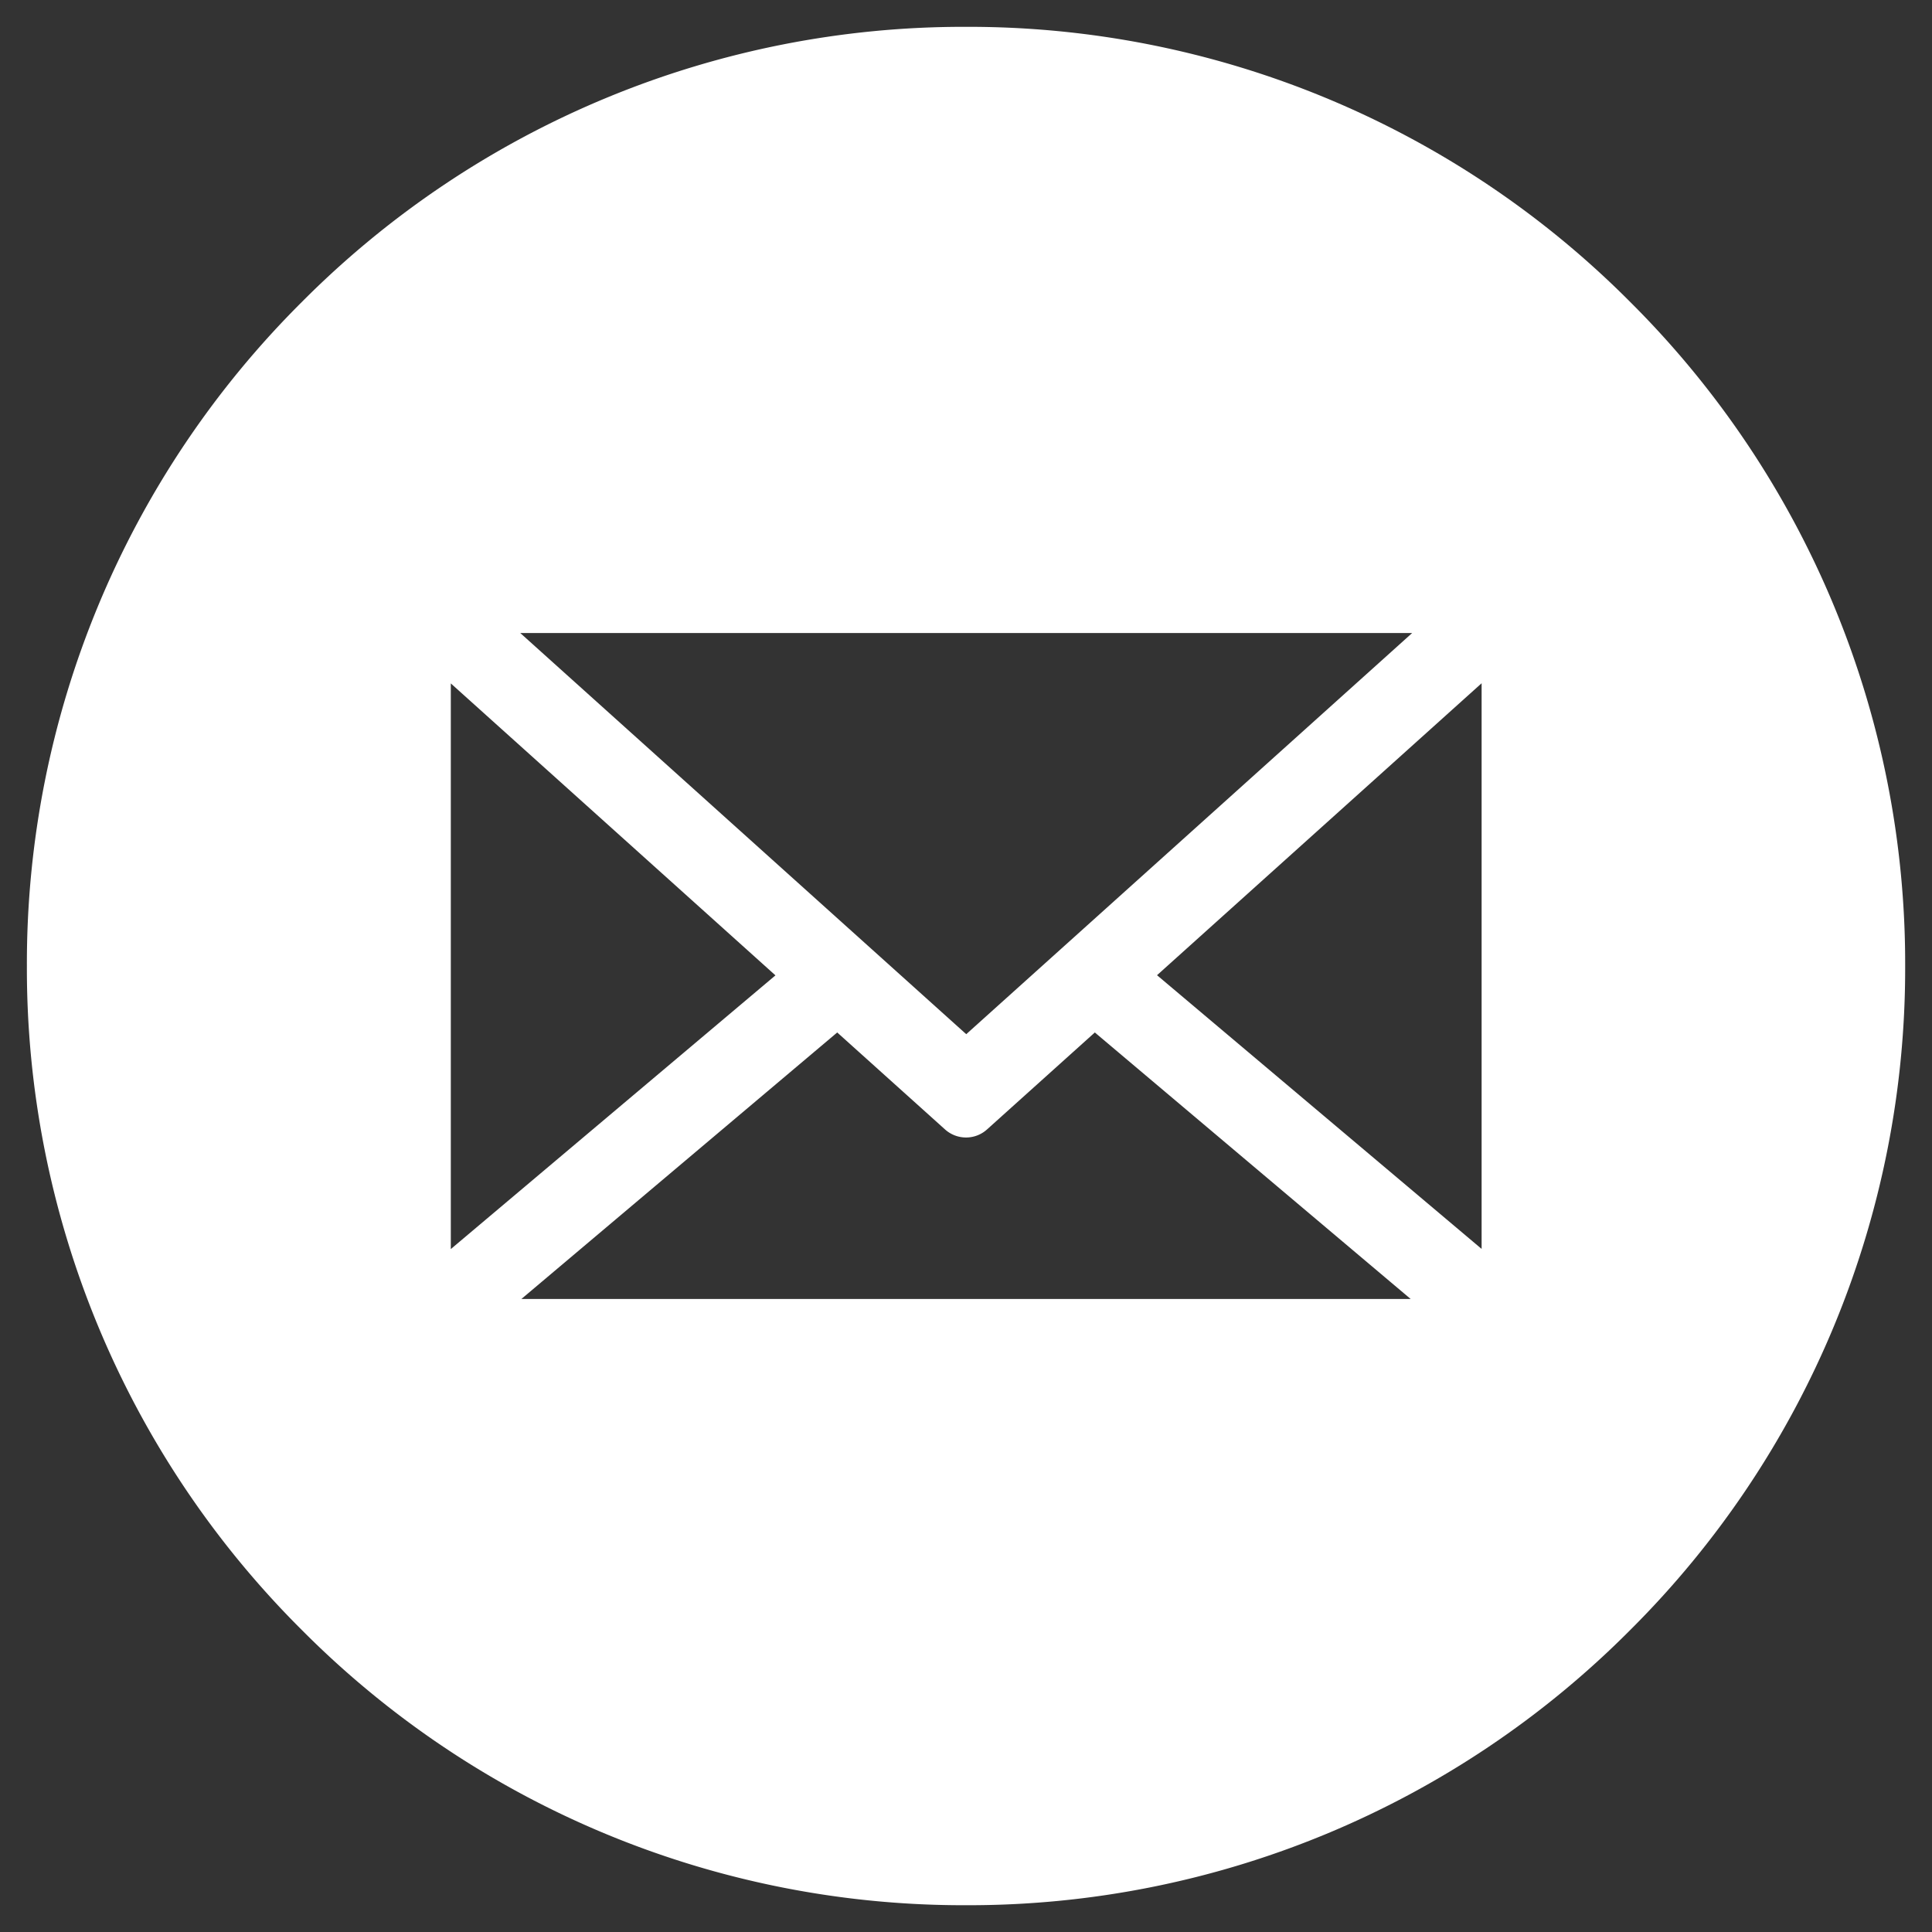
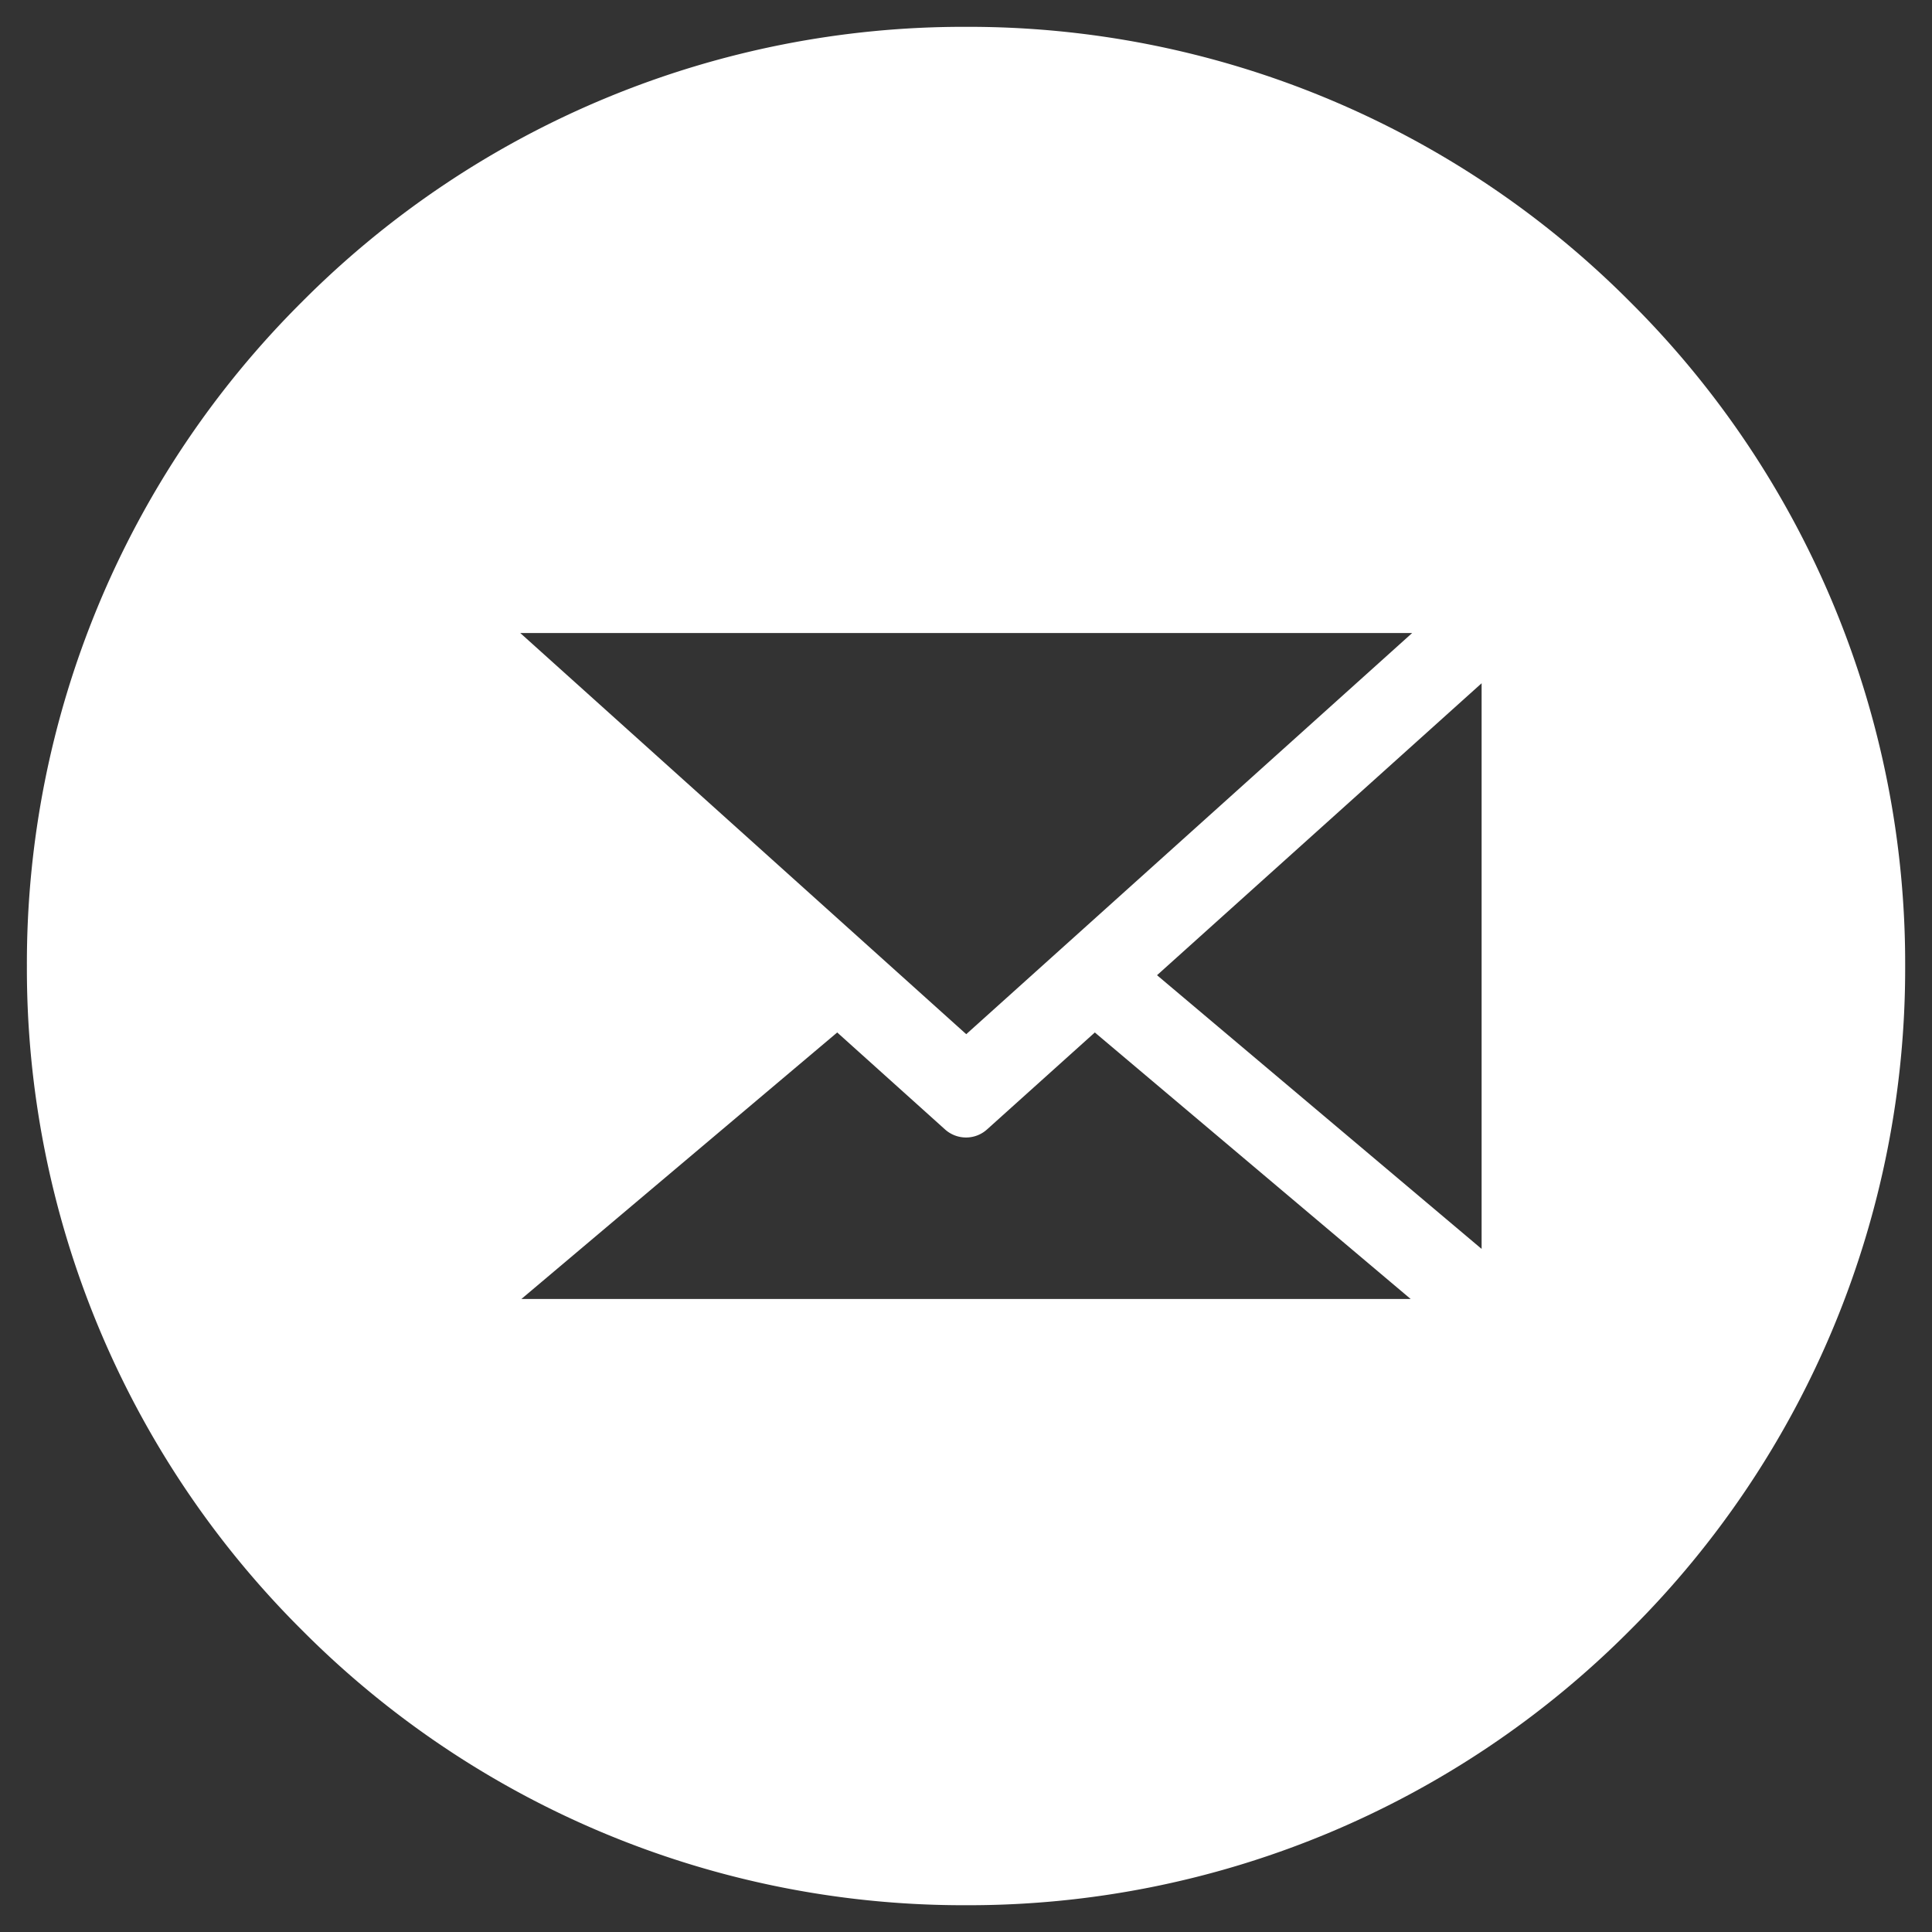
<svg xmlns="http://www.w3.org/2000/svg" width="35.999" height="36" viewBox="0 0 35.999 36">
  <rect x="0" y="0" width="35.999" height="36" fill="#333333" stroke="none" />
  <g id="Group_12829" data-name="Group 12829" transform="translate(73.093 4.093)">
-     <path id="Subtraction_10" data-name="Subtraction 10" d="M-2016.005-528.505a17.384,17.384,0,0,1-12.374-5.126,17.387,17.387,0,0,1-5.125-12.375,17.385,17.385,0,0,1,5.125-12.374,17.385,17.385,0,0,1,12.374-5.125,17.385,17.385,0,0,1,12.374,5.125,17.385,17.385,0,0,1,5.125,12.374,17.387,17.387,0,0,1-5.125,12.375A17.385,17.385,0,0,1-2016.005-528.505Zm-2.4-16.262-5.885,4.966h16.57l-5.885-4.966-2.009,1.807a.582.582,0,0,1-.391.15.586.586,0,0,1-.391-.15l-2.009-1.807Zm-7.2-6.507h0v10.543l6.049-5.1-6.049-5.44Zm19.207,0-6.048,5.44,6.048,5.1v-10.543Zm-17.913-.936,8.31,7.475,8.309-7.475h-16.619Z" transform="translate(1960.912 559.912)" fill="#fff" stroke="rgba(0,0,0,0)" stroke-miterlimit="10" stroke-width="1" />
+     <path id="Subtraction_10" data-name="Subtraction 10" d="M-2016.005-528.505a17.384,17.384,0,0,1-12.374-5.126,17.387,17.387,0,0,1-5.125-12.375,17.385,17.385,0,0,1,5.125-12.374,17.385,17.385,0,0,1,12.374-5.125,17.385,17.385,0,0,1,12.374,5.125,17.385,17.385,0,0,1,5.125,12.374,17.387,17.387,0,0,1-5.125,12.375A17.385,17.385,0,0,1-2016.005-528.505Zm-2.4-16.262-5.885,4.966h16.57l-5.885-4.966-2.009,1.807a.582.582,0,0,1-.391.15.586.586,0,0,1-.391-.15l-2.009-1.807Zm-7.2-6.507h0v10.543Zm19.207,0-6.048,5.44,6.048,5.1v-10.543Zm-17.913-.936,8.31,7.475,8.309-7.475h-16.619Z" transform="translate(1960.912 559.912)" fill="#fff" stroke="rgba(0,0,0,0)" stroke-miterlimit="10" stroke-width="1" />
  </g>
</svg>